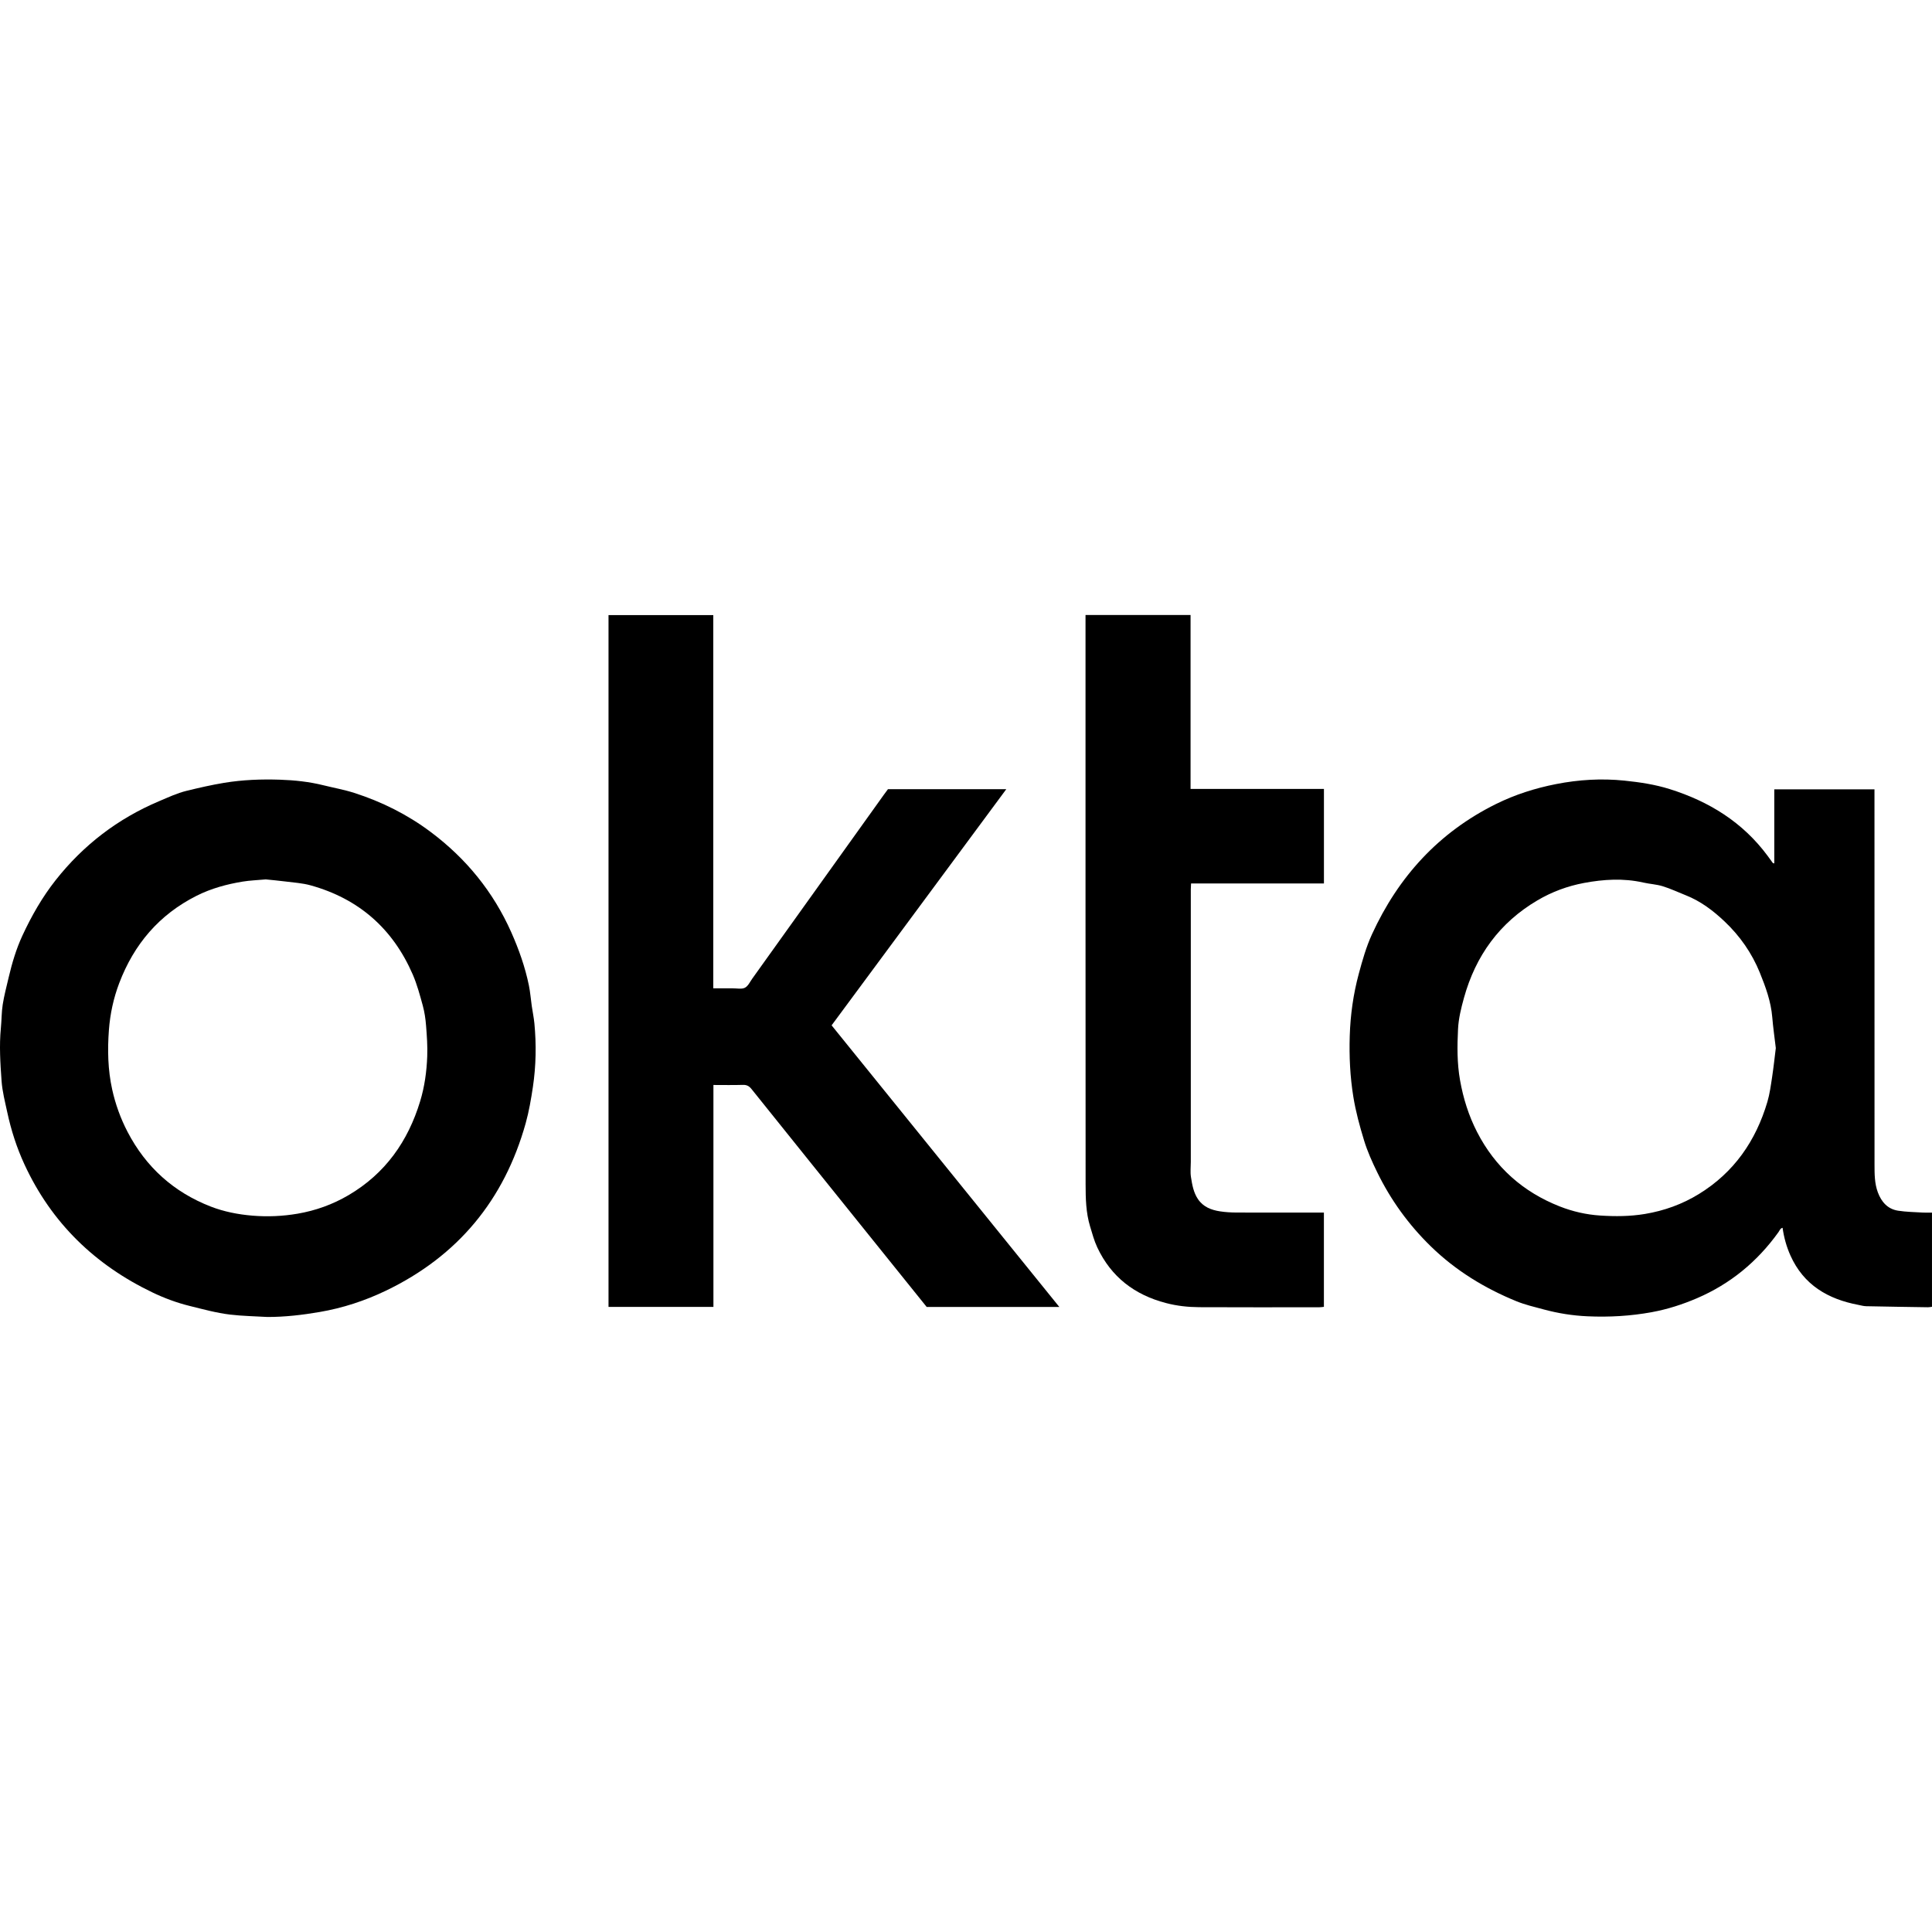
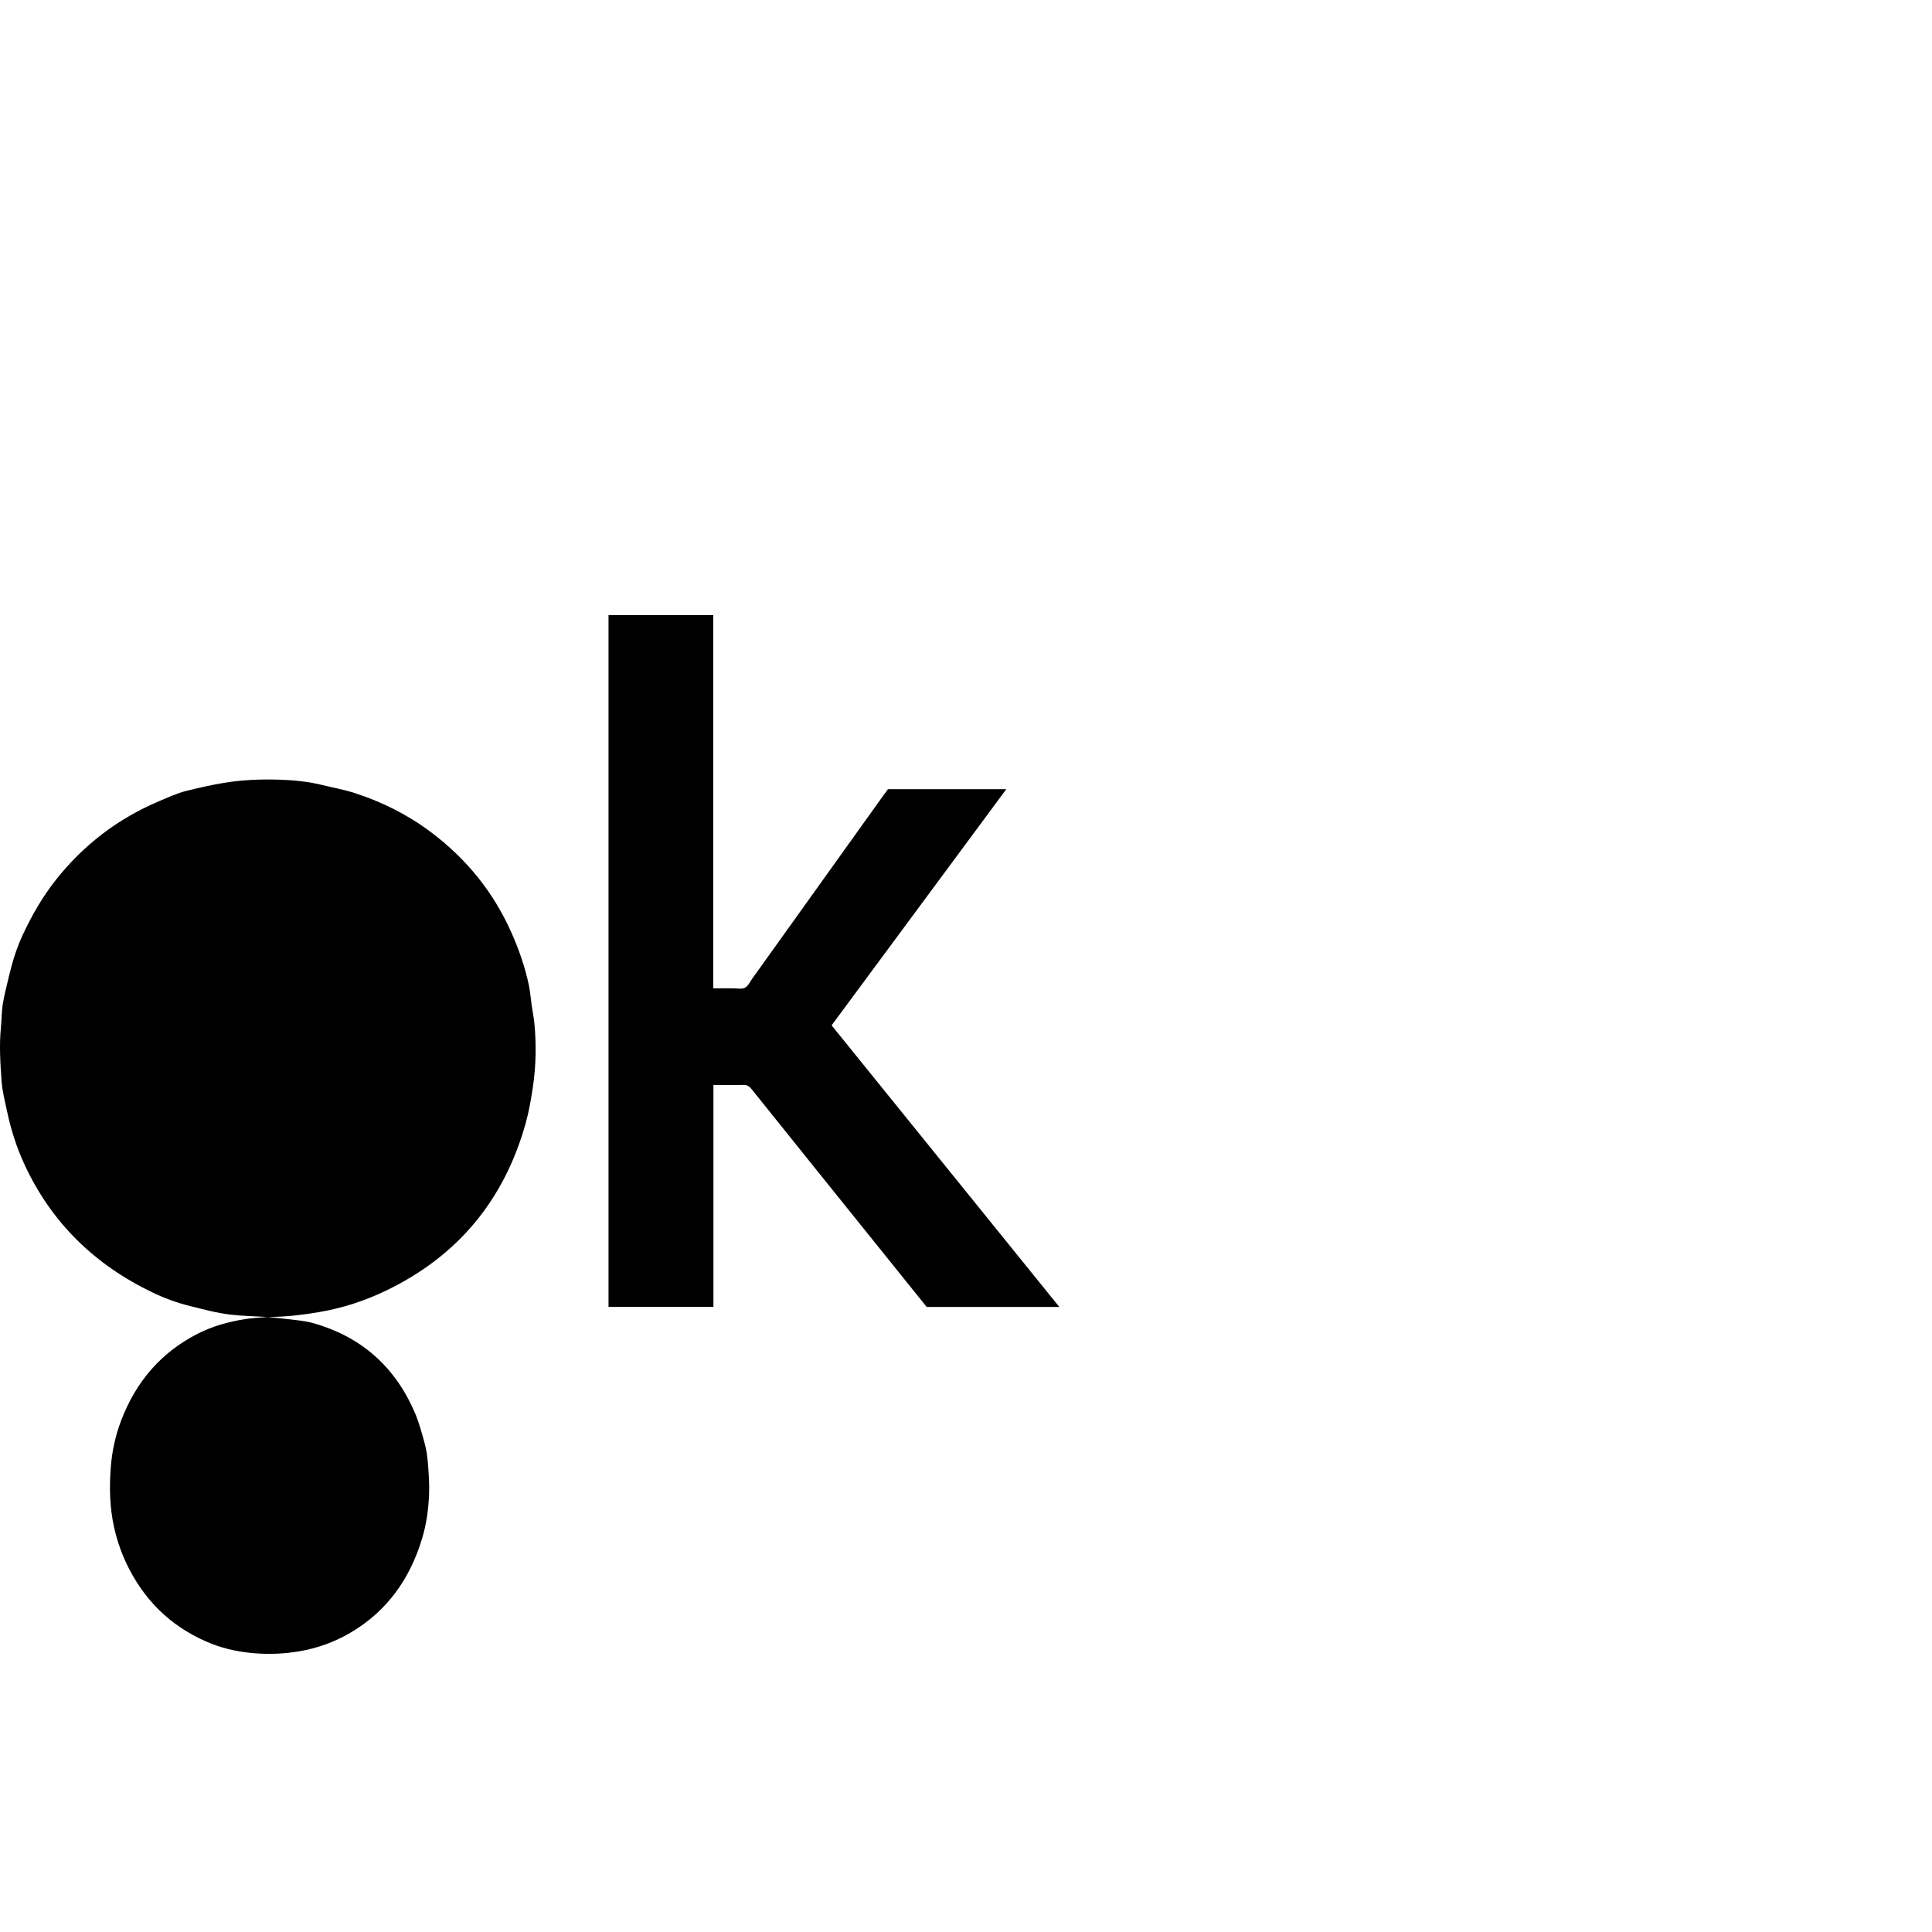
<svg xmlns="http://www.w3.org/2000/svg" id="Layer_1" data-name="Layer 1" viewBox="0 0 1200 1200">
-   <path d="m1102.04,536.26v-45.98h62.23c0,1.41,0,2.87,0,4.32,0,76.25-.02,152.5.03,228.75,0,5.81,0,11.7,2.07,17.26,2.21,5.92,6.09,10.38,12.59,11.38,5.05.78,10.22.85,15.34,1.16,1.84.11,3.7.02,5.69.02v58.5c-.84.1-1.67.3-2.5.29-12.8-.19-25.61-.38-38.41-.65-1.59-.03-3.17-.51-4.75-.81-18.92-3.56-34.05-12.37-42.25-30.67-2.44-5.43-4.03-11.12-4.89-17.22-1.46.29-1.86,1.75-2.59,2.75-13.12,18.28-29.86,32.09-50.56,40.98-9.02,3.87-18.34,6.88-28,8.65-13.19,2.43-26.49,3.19-39.93,2.59-9.32-.41-18.4-1.86-27.35-4.28-5.66-1.53-11.44-2.86-16.85-5.06-19.78-8.08-37.76-19.06-53.16-34.06-13.81-13.45-24.93-28.81-33.38-46.14-3.11-6.38-6.02-12.83-8.1-19.61-2.73-8.92-5.18-17.9-6.68-27.13-2.04-12.54-2.63-25.15-2.24-37.83.4-13.09,2.2-25.96,5.61-38.63,2.25-8.35,4.61-16.7,8.19-24.52,16.38-35.75,41.53-63.37,77.04-80.93,11.81-5.84,24.29-9.83,37.31-12.38,14.11-2.77,28.22-3.61,42.45-2.15,9.48.98,18.92,2.37,28.09,5.25,24.47,7.67,45.35,20.55,60.82,41.42,1.11,1.5,2.2,3.03,3.31,4.54.05.07.23.06.85.21Zm.95,114.76c-.77-6.56-1.69-12.87-2.21-19.21-.8-9.74-4.11-18.78-7.72-27.67-4.92-12.12-12.31-22.71-21.82-31.74-7.13-6.76-14.89-12.65-24.13-16.31-4.78-1.89-9.46-4.12-14.36-5.63-3.9-1.2-8.11-1.39-12.12-2.3-12.29-2.78-24.57-2.02-36.77.26-10.2,1.91-19.89,5.49-28.88,10.78-23.61,13.89-38.43,34.42-45.7,60.64-1.76,6.34-3.34,12.79-3.67,19.3-.53,10.61-.63,21.26,1.25,31.84,2,11.23,5.35,21.96,10.56,32.11,11.26,21.95,28.61,37.32,51.41,46.27,7.95,3.12,16.39,5.08,25.12,5.64,9.29.6,18.49.55,27.67-.97,11.99-1.99,23.24-6.03,33.6-12.4,21.78-13.39,35.35-32.98,42.52-57.2,1.47-4.98,2.15-10.21,2.94-15.36.92-6.03,1.55-12.11,2.3-18.06Z" />
-   <path d="m166.17,818c-7.77-.47-15.58-.57-23.29-1.49-8.48-1.01-16.74-3.32-25.05-5.36-8.01-1.97-15.74-4.85-23.05-8.35-35.75-17.13-62.75-43.18-79.54-79.45-4.85-10.48-8.34-21.36-10.75-32.6-1.37-6.38-3.04-12.79-3.51-19.26-.79-11-1.52-22.05-.43-33.1.47-4.82.39-9.72,1.14-14.5.9-5.67,2.39-11.24,3.7-16.84,2.09-8.9,4.71-17.7,8.53-25.95,5.64-12.16,12.28-23.82,20.64-34.42,17.24-21.85,38.63-38.22,64.25-49.05,5.6-2.36,11.19-5,17.04-6.43,7.71-1.88,15.46-3.67,23.34-4.97,11.55-1.9,23.1-2.33,34.7-1.95,9.08.3,18.12,1.26,26.98,3.46,6.39,1.59,12.91,2.74,19.16,4.75,17.08,5.48,32.97,13.41,47.38,24.19,22.08,16.5,38.97,37.22,50.17,62.42,4.7,10.58,8.57,21.53,10.91,32.91.87,4.21,1.17,8.53,1.79,12.79.52,3.62,1.29,7.22,1.64,10.86,1.25,13.18,1.02,26.36-.93,39.45-1.13,7.57-2.43,15.18-4.48,22.54-13.3,47.64-42.11,82.5-86.76,103.99-13.1,6.3-26.89,10.82-41.23,13.27-10.69,1.83-21.47,3.1-32.37,3.09Zm-1.15-271.79c-5.34.49-9.84.64-14.24,1.36-9.94,1.63-19.59,4.24-28.67,8.81-23.28,11.71-38.92,30.18-48.07,54.29-3.54,9.34-5.65,19.07-6.4,29.12-.93,12.41-.64,24.76,2.03,36.87,2.02,9.15,5.2,18,9.57,26.39,11.42,21.91,28.66,37.41,51.57,46.33,8.24,3.21,17.01,4.93,25.97,5.68,9.45.79,18.79.36,28.03-1.21,11.2-1.91,21.83-5.73,31.67-11.51,22.77-13.38,36.91-33.37,44.48-58.33,2.76-9.09,4.05-18.48,4.4-27.92.24-6.35-.23-12.74-.73-19.09-.33-4.15-.93-8.34-2.02-12.34-1.79-6.54-3.56-13.16-6.24-19.36-12.35-28.49-33.54-47.12-63.53-55.42-5.07-1.4-10.44-1.71-15.7-2.39-4.31-.56-8.65-.92-12.14-1.29Z" />
+   <path d="m166.17,818c-7.77-.47-15.58-.57-23.29-1.49-8.48-1.01-16.74-3.32-25.05-5.36-8.01-1.97-15.74-4.85-23.05-8.35-35.75-17.13-62.75-43.18-79.54-79.45-4.85-10.48-8.34-21.36-10.75-32.6-1.37-6.38-3.04-12.79-3.51-19.26-.79-11-1.52-22.05-.43-33.1.47-4.82.39-9.72,1.14-14.5.9-5.67,2.39-11.24,3.7-16.84,2.09-8.9,4.71-17.7,8.53-25.95,5.64-12.16,12.28-23.82,20.64-34.42,17.24-21.85,38.63-38.22,64.25-49.05,5.6-2.36,11.19-5,17.04-6.43,7.71-1.88,15.46-3.67,23.34-4.97,11.55-1.9,23.1-2.33,34.7-1.95,9.08.3,18.12,1.26,26.98,3.46,6.39,1.59,12.91,2.74,19.16,4.75,17.08,5.48,32.97,13.41,47.38,24.19,22.08,16.5,38.97,37.22,50.17,62.42,4.7,10.58,8.57,21.53,10.91,32.91.87,4.21,1.17,8.53,1.79,12.79.52,3.62,1.29,7.22,1.64,10.86,1.25,13.18,1.02,26.36-.93,39.45-1.13,7.57-2.43,15.18-4.48,22.54-13.3,47.64-42.11,82.5-86.76,103.99-13.1,6.3-26.89,10.82-41.23,13.27-10.69,1.83-21.47,3.1-32.37,3.09Zc-5.34.49-9.84.64-14.24,1.36-9.94,1.63-19.59,4.24-28.67,8.81-23.28,11.71-38.92,30.18-48.07,54.29-3.54,9.34-5.65,19.07-6.4,29.12-.93,12.41-.64,24.76,2.03,36.87,2.02,9.15,5.2,18,9.57,26.39,11.42,21.91,28.66,37.41,51.57,46.33,8.24,3.21,17.01,4.93,25.97,5.68,9.45.79,18.79.36,28.03-1.21,11.2-1.91,21.83-5.73,31.67-11.51,22.77-13.38,36.91-33.37,44.48-58.33,2.76-9.09,4.05-18.48,4.4-27.92.24-6.35-.23-12.74-.73-19.09-.33-4.15-.93-8.34-2.02-12.34-1.79-6.54-3.56-13.16-6.24-19.36-12.35-28.49-33.54-47.12-63.53-55.42-5.07-1.4-10.44-1.71-15.7-2.39-4.31-.56-8.65-.92-12.14-1.29Z" />
  <path d="m575.58,811.77c-11.06-13.75-22.16-27.54-33.26-41.34-25.19-31.32-50.39-62.62-75.52-93.98-1.47-1.84-2.92-2.68-5.34-2.61-5.99.19-11.99.06-18.34.06v137.86h-65.16v-429.72h65.07v231.83c4.28,0,8.26.02,12.23,0,2.5-.02,5.39.66,7.4-.36,2.01-1.02,3.19-3.72,4.65-5.76,27.26-38.08,54.51-76.17,81.76-114.25.8-1.12,1.63-2.21,2.45-3.31h73.49c-36.31,49.16-72.37,97.79-108.49,146.67,47.05,58.18,94.06,116.31,141.45,174.92h-82.39Z" />
-   <path d="m674.26,382h65.22v108.02h82.84v58.72h-82.53c-.07,1.49-.16,2.58-.16,3.67,0,56.41,0,112.81,0,169.22,0,3.14-.39,6.34.09,9.4.75,4.77,1.55,9.61,4.36,13.77,3.29,4.88,8.28,6.77,13.74,7.6,3.34.51,6.75.71,10.13.73,16.71.07,33.42.03,50.12.03h4.23v58.54c-.89.09-1.84.26-2.8.26-24.87.01-49.75.1-74.62-.04-6.95-.04-13.83-.78-20.66-2.57-19.53-5.1-34.03-16.15-42.69-34.59-1.97-4.2-3.12-8.63-4.46-13.02-2.6-8.57-2.77-17.42-2.78-26.23-.07-116.58-.05-233.16-.05-349.74v-3.76Z" />
</svg>